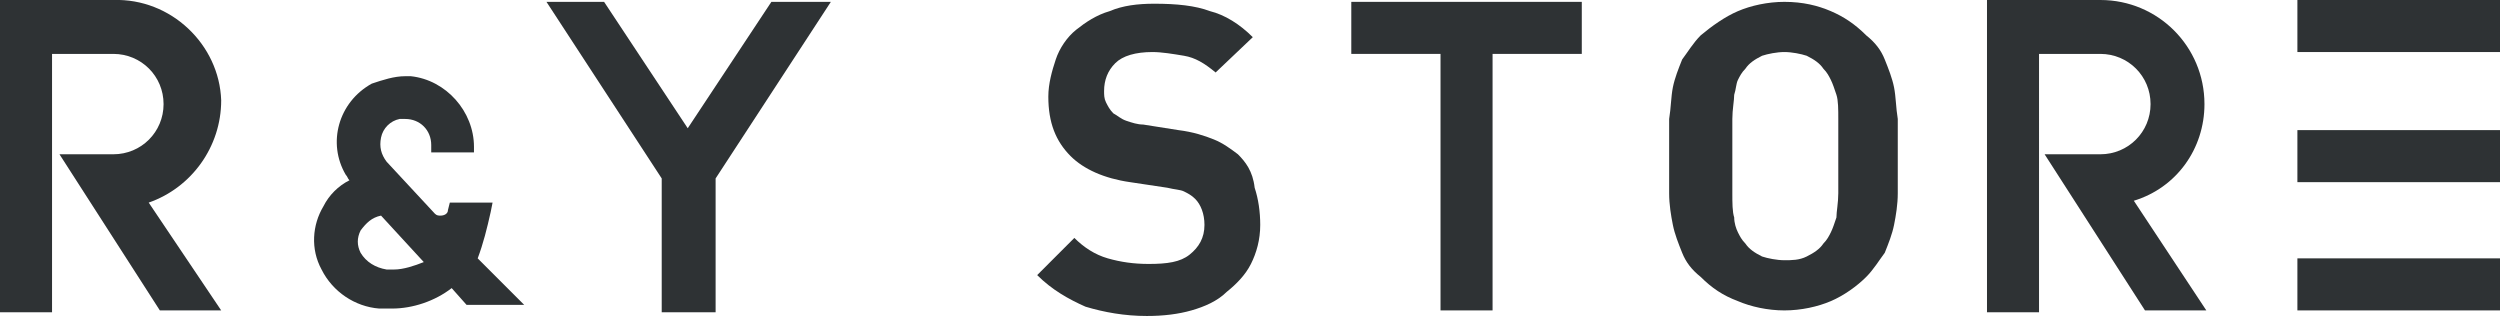
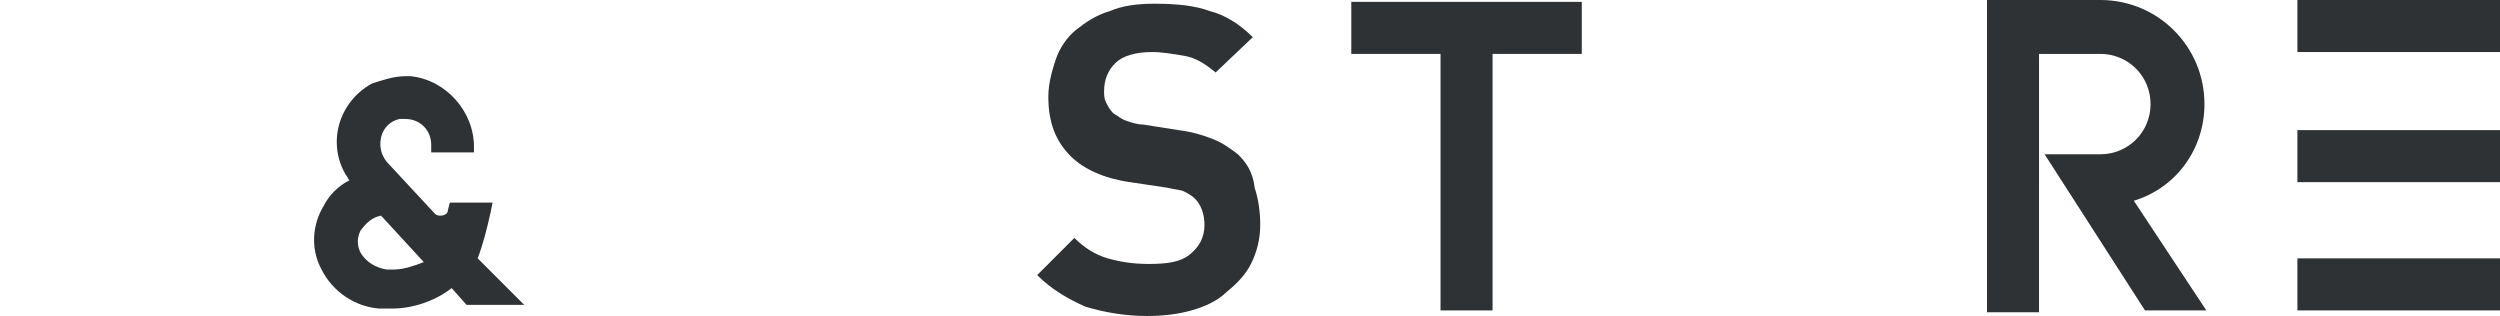
<svg xmlns="http://www.w3.org/2000/svg" version="1.1" id="レイヤー_1" x="0px" y="0px" viewBox="0 0 134.5 17" style="enable-background:new 0 0 134.5 17;" xml:space="preserve">
  <style type="text/css">
	.st0{fill:#2E3234;}
</style>
  <g>
    <g>
-       <polygon class="st0" points="37,6.9 32.5,0.1 29.4,0.1 35.6,9.6 35.6,16.8 38.5,16.8 38.5,9.6 44.7,0.1 41.5,0.1   " />
-       <path class="st0" d="M11.9,5.4c-0.1-3-2.7-5.5-5.8-5.4H0v16.8h2.8V2.9h3.3c1.5,0,2.7,1.2,2.7,2.7S7.6,8.3,6.1,8.3H3.2l5.4,8.4h3.3    L8,10.9C10.3,10.1,11.9,7.9,11.9,5.4z" />
      <path class="st0" d="M26.4,11.4l0.1-0.5h-2.3l-0.1,0.4c0,0.2-0.2,0.3-0.4,0.3c-0.1,0-0.2,0-0.3-0.1l-2.6-2.8    c-0.3-0.4-0.4-0.8-0.3-1.3s0.5-0.9,1-1c0.1,0,0.2,0,0.3,0c0.8,0,1.4,0.6,1.4,1.4v0.4h2.3V7.9c0-1.9-1.5-3.6-3.4-3.8h-0.3    c-0.6,0-1.2,0.2-1.8,0.4c-1.8,1-2.4,3.2-1.4,4.9c0.1,0.1,0.1,0.2,0.2,0.3c-0.6,0.3-1.1,0.8-1.4,1.4c-0.6,1-0.7,2.3-0.1,3.4    c0.6,1.2,1.8,2,3.1,2.1c0.2,0,0.5,0,0.7,0c1.1,0,2.3-0.4,3.2-1.1l0.8,0.9h3.1l-2.5-2.5C26,13.1,26.2,12.3,26.4,11.4z M21.2,14.5    c-0.1,0-0.3,0-0.4,0c-0.6-0.1-1.1-0.4-1.4-0.9c-0.2-0.4-0.2-0.8,0-1.2c0.3-0.4,0.6-0.7,1.1-0.8l2.3,2.5    C22.3,14.3,21.7,14.5,21.2,14.5z" />
      <path class="st0" d="M118.6,5.6c0-3.1-2.5-5.6-5.6-5.6h-6.1v16.8h2.8V2.9h3.3c1.5,0,2.7,1.2,2.7,2.7s-1.2,2.7-2.7,2.7h-3l5.4,8.4    h3.3l-3.9-5.9C117.1,10.1,118.6,8,118.6,5.6z" />
      <polygon class="st0" points="72.7,2.9 77.5,2.9 77.5,16.7 80.3,16.7 80.3,2.9 85.1,2.9 85.1,0.1 72.7,0.1   " />
      <path class="st0" d="M66.6,8.3c-0.4-0.3-0.8-0.6-1.3-0.8S64.2,7.1,63.4,7l-1.9-0.3c-0.3,0-0.6-0.1-0.9-0.2    c-0.3-0.1-0.5-0.3-0.7-0.4c-0.2-0.2-0.3-0.4-0.4-0.6c-0.1-0.2-0.1-0.4-0.1-0.6c0-0.6,0.2-1.1,0.6-1.5c0.4-0.4,1.1-0.6,2-0.6    c0.5,0,1.1,0.1,1.7,0.2c0.6,0.1,1.1,0.4,1.7,0.9l2-1.9c-0.7-0.7-1.5-1.2-2.3-1.4c-0.8-0.3-1.8-0.4-3-0.4c-0.9,0-1.7,0.1-2.4,0.4    c-0.7,0.2-1.3,0.6-1.8,1s-0.9,1-1.1,1.6s-0.4,1.3-0.4,2c0,1.4,0.4,2.4,1.2,3.2c0.7,0.7,1.8,1.2,3.2,1.4l2,0.3    c0.4,0.1,0.7,0.1,0.9,0.2c0.2,0.1,0.4,0.2,0.6,0.4c0.3,0.3,0.5,0.8,0.5,1.4c0,0.7-0.3,1.2-0.8,1.6c-0.5,0.4-1.2,0.5-2.2,0.5    c-0.8,0-1.5-0.1-2.2-0.3c-0.7-0.2-1.3-0.6-1.8-1.1l-2,2c0.8,0.8,1.7,1.3,2.6,1.7c1,0.3,2.1,0.5,3.3,0.5c0.9,0,1.7-0.1,2.4-0.3    c0.7-0.2,1.4-0.5,1.9-1c0.5-0.4,1-0.9,1.3-1.5s0.5-1.3,0.5-2.1c0-0.7-0.1-1.4-0.3-2C67.4,9.2,67,8.7,66.6,8.3z" />
-       <path class="st0" d="M101.9,4.7c-0.1-0.5-0.3-1-0.5-1.5s-0.5-0.9-1-1.3c-0.6-0.6-1.2-1-1.9-1.3C97.8,0.3,97,0.1,96,0.1    c-0.9,0-1.8,0.2-2.5,0.5s-1.4,0.8-2,1.3c-0.4,0.4-0.7,0.9-1,1.3c-0.2,0.5-0.4,1-0.5,1.5s-0.1,1.1-0.2,1.7c0,0.6,0,1.3,0,2    s0,1.4,0,2s0.1,1.2,0.2,1.7s0.3,1,0.5,1.5s0.5,0.9,1,1.3c0.6,0.6,1.2,1,2,1.3c0.7,0.3,1.6,0.5,2.5,0.5s1.8-0.2,2.5-0.5    c0.7-0.3,1.4-0.8,1.9-1.3c0.4-0.4,0.7-0.9,1-1.3c0.2-0.5,0.4-1,0.5-1.5s0.2-1.1,0.2-1.7c0-0.6,0-1.3,0-2s0-1.4,0-2    C102,5.8,102,5.2,101.9,4.7z M98.9,10.4c0,0.5-0.1,1-0.1,1.3c-0.1,0.3-0.2,0.6-0.3,0.8c-0.1,0.2-0.2,0.4-0.4,0.6    c-0.2,0.3-0.5,0.5-0.9,0.7S96.4,14,96,14s-0.9-0.1-1.2-0.2c-0.4-0.2-0.7-0.4-0.9-0.7c-0.2-0.2-0.3-0.4-0.4-0.6s-0.2-0.5-0.2-0.8    c-0.1-0.3-0.1-0.8-0.1-1.3s0-1.2,0-2s0-1.4,0-2c0-0.5,0.1-1,0.1-1.3c0.1-0.3,0.1-0.6,0.2-0.8s0.2-0.4,0.4-0.6    c0.2-0.3,0.5-0.5,0.9-0.7c0.3-0.1,0.8-0.2,1.2-0.2s0.9,0.1,1.2,0.2c0.4,0.2,0.7,0.4,0.9,0.7c0.2,0.2,0.3,0.4,0.4,0.6    c0.1,0.2,0.2,0.5,0.3,0.8c0.1,0.3,0.1,0.8,0.1,1.3s0,1.2,0,2C98.9,9.2,98.9,9.8,98.9,10.4z" />
      <g>
        <rect x="123.6" y="13.9" class="st0" width="10.9" height="2.8" />
        <rect x="123.6" y="0" class="st0" width="10.9" height="2.8" />
        <rect x="123.6" y="7" class="st0" width="10.9" height="2.8" />
      </g>
    </g>
  </g>
</svg>